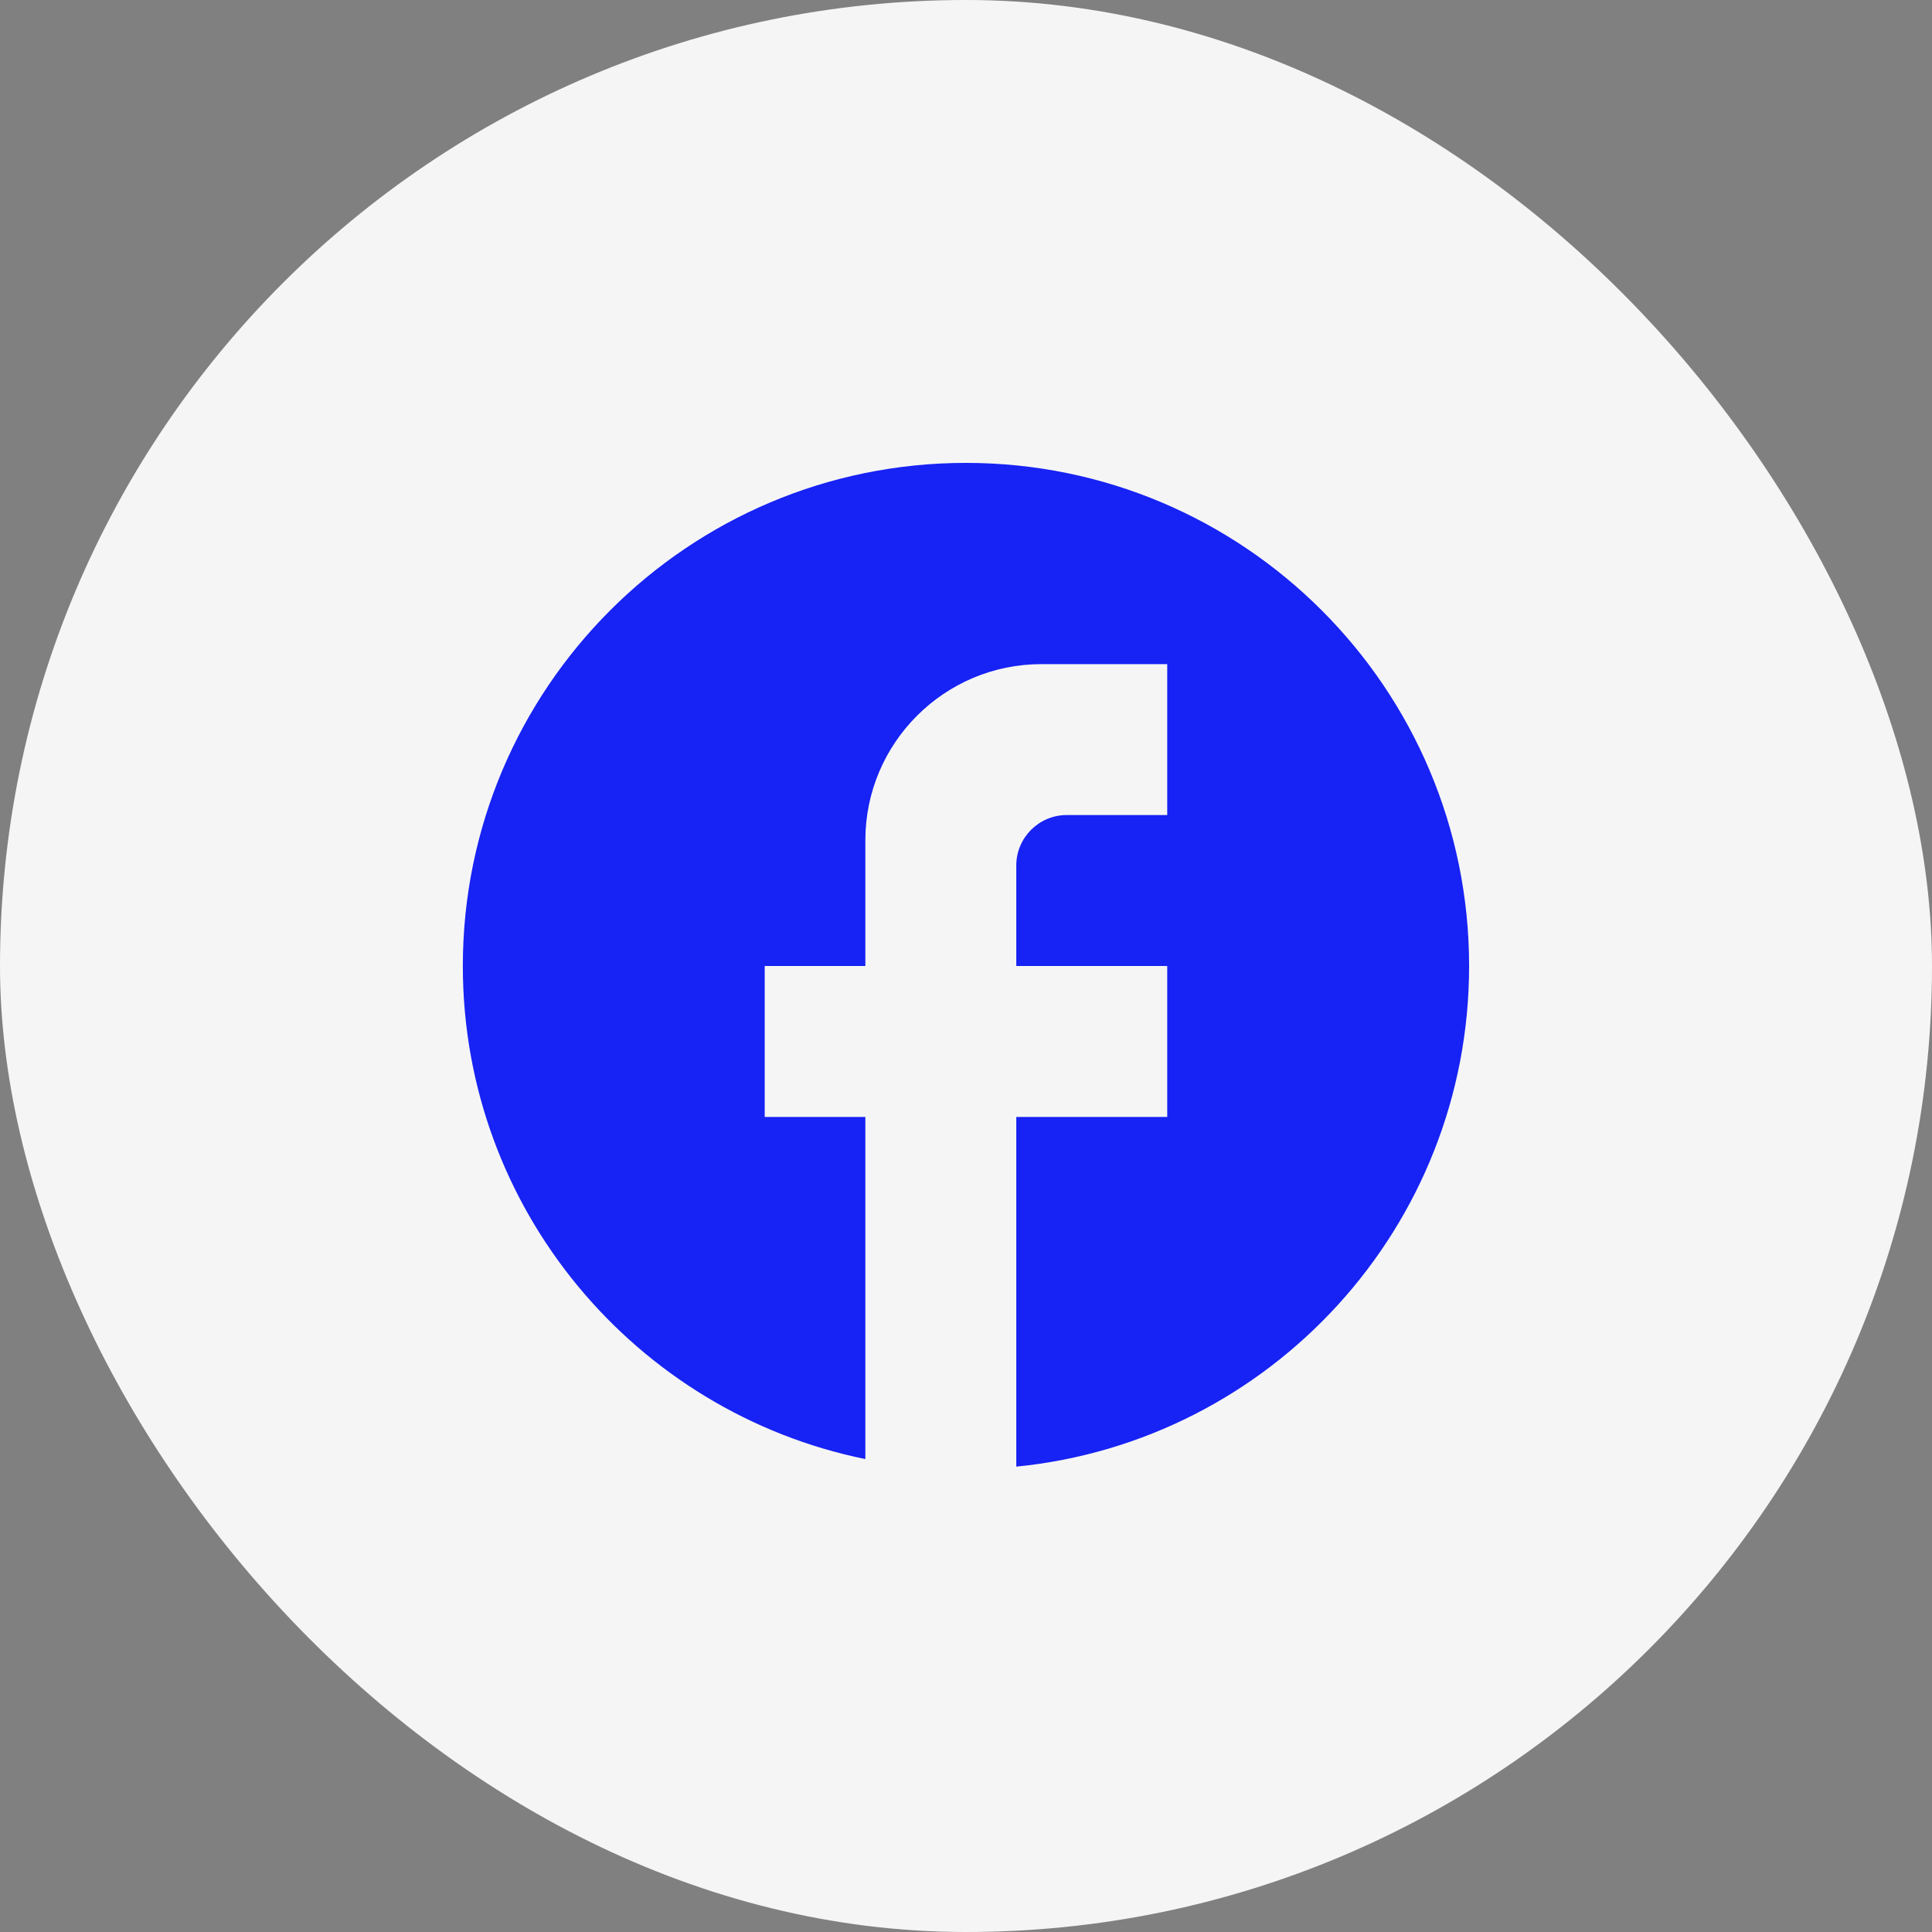
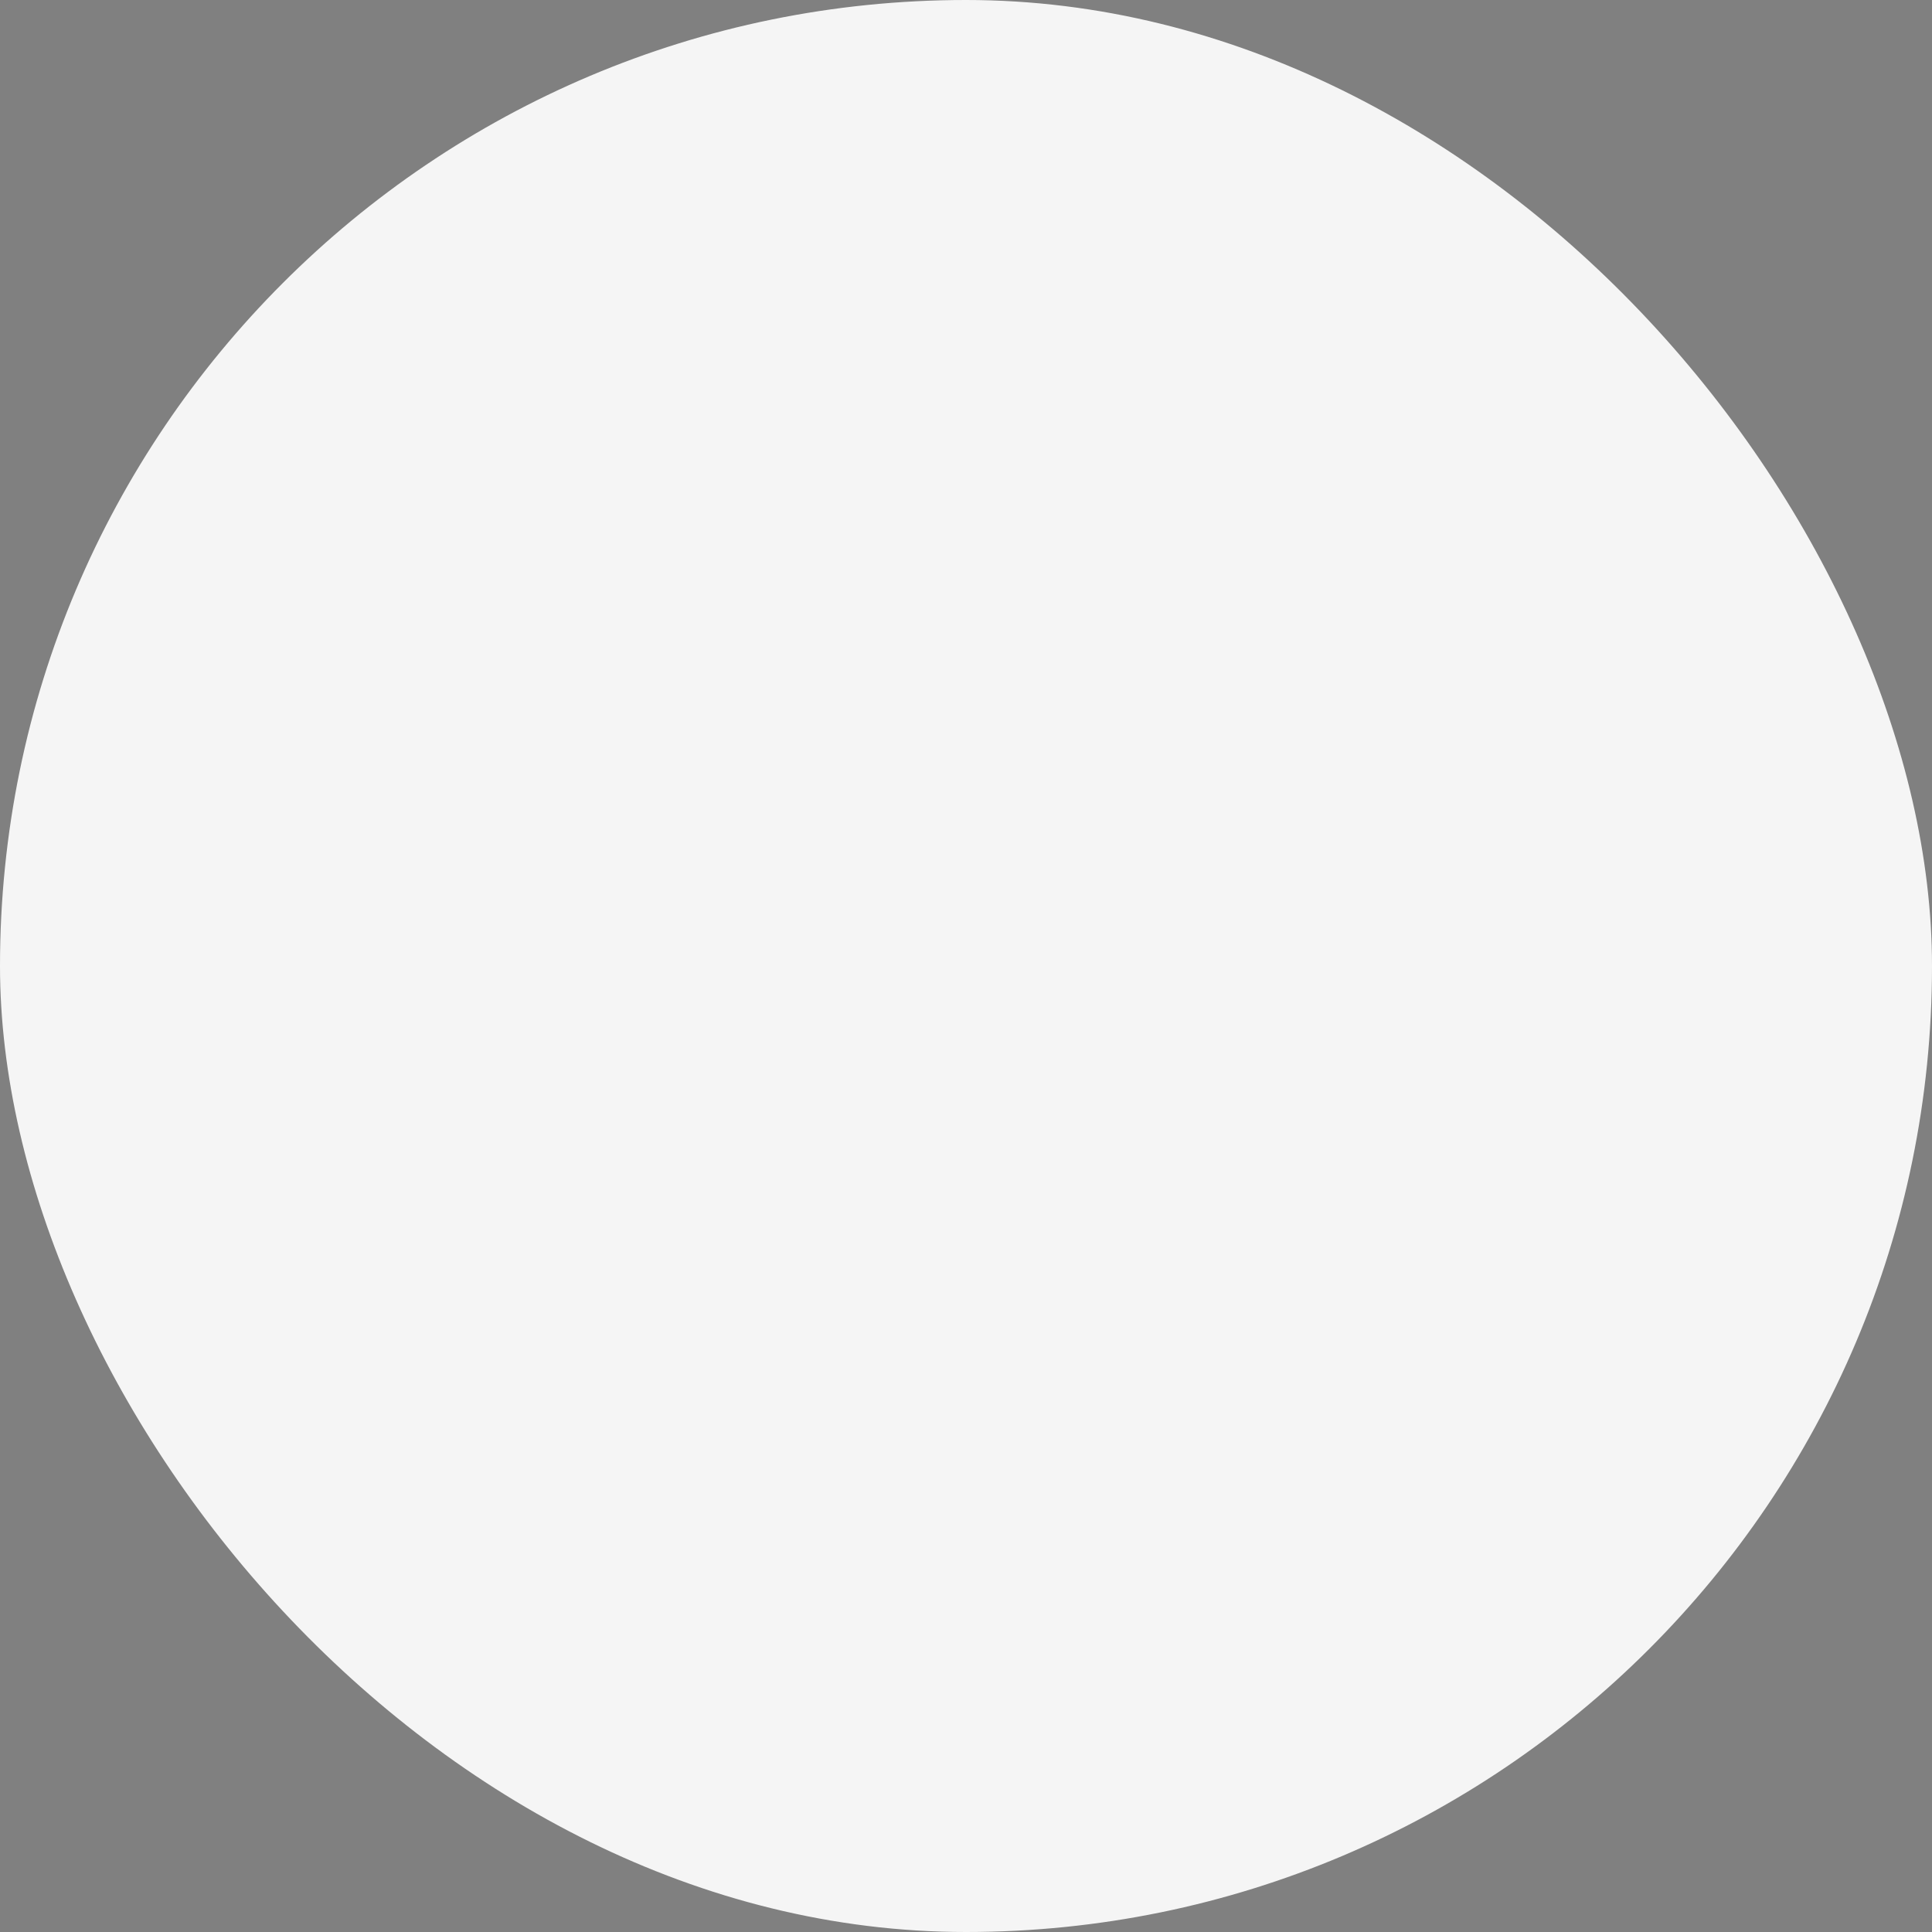
<svg xmlns="http://www.w3.org/2000/svg" width="32" height="32" viewBox="0 0 32 32" fill="none">
  <rect x="0" y="0" width="32" height="32" fill="#808080" stroke="none" />
  <rect width="32" height="32" rx="16" fill="#F5F5F5" />
-   <path d="M24.333 16C24.333 11.4 20.599 7.667 15.999 7.667C11.399 7.667 7.666 11.4 7.666 16C7.666 20.033 10.533 23.392 14.333 24.167V18.5H12.666V16H14.333V13.917C14.333 12.308 15.641 11 17.249 11H19.333V13.5H17.666C17.208 13.5 16.833 13.875 16.833 14.333V16H19.333V18.5H16.833V24.292C21.041 23.875 24.333 20.325 24.333 16Z" fill="#1722F4" />
</svg>